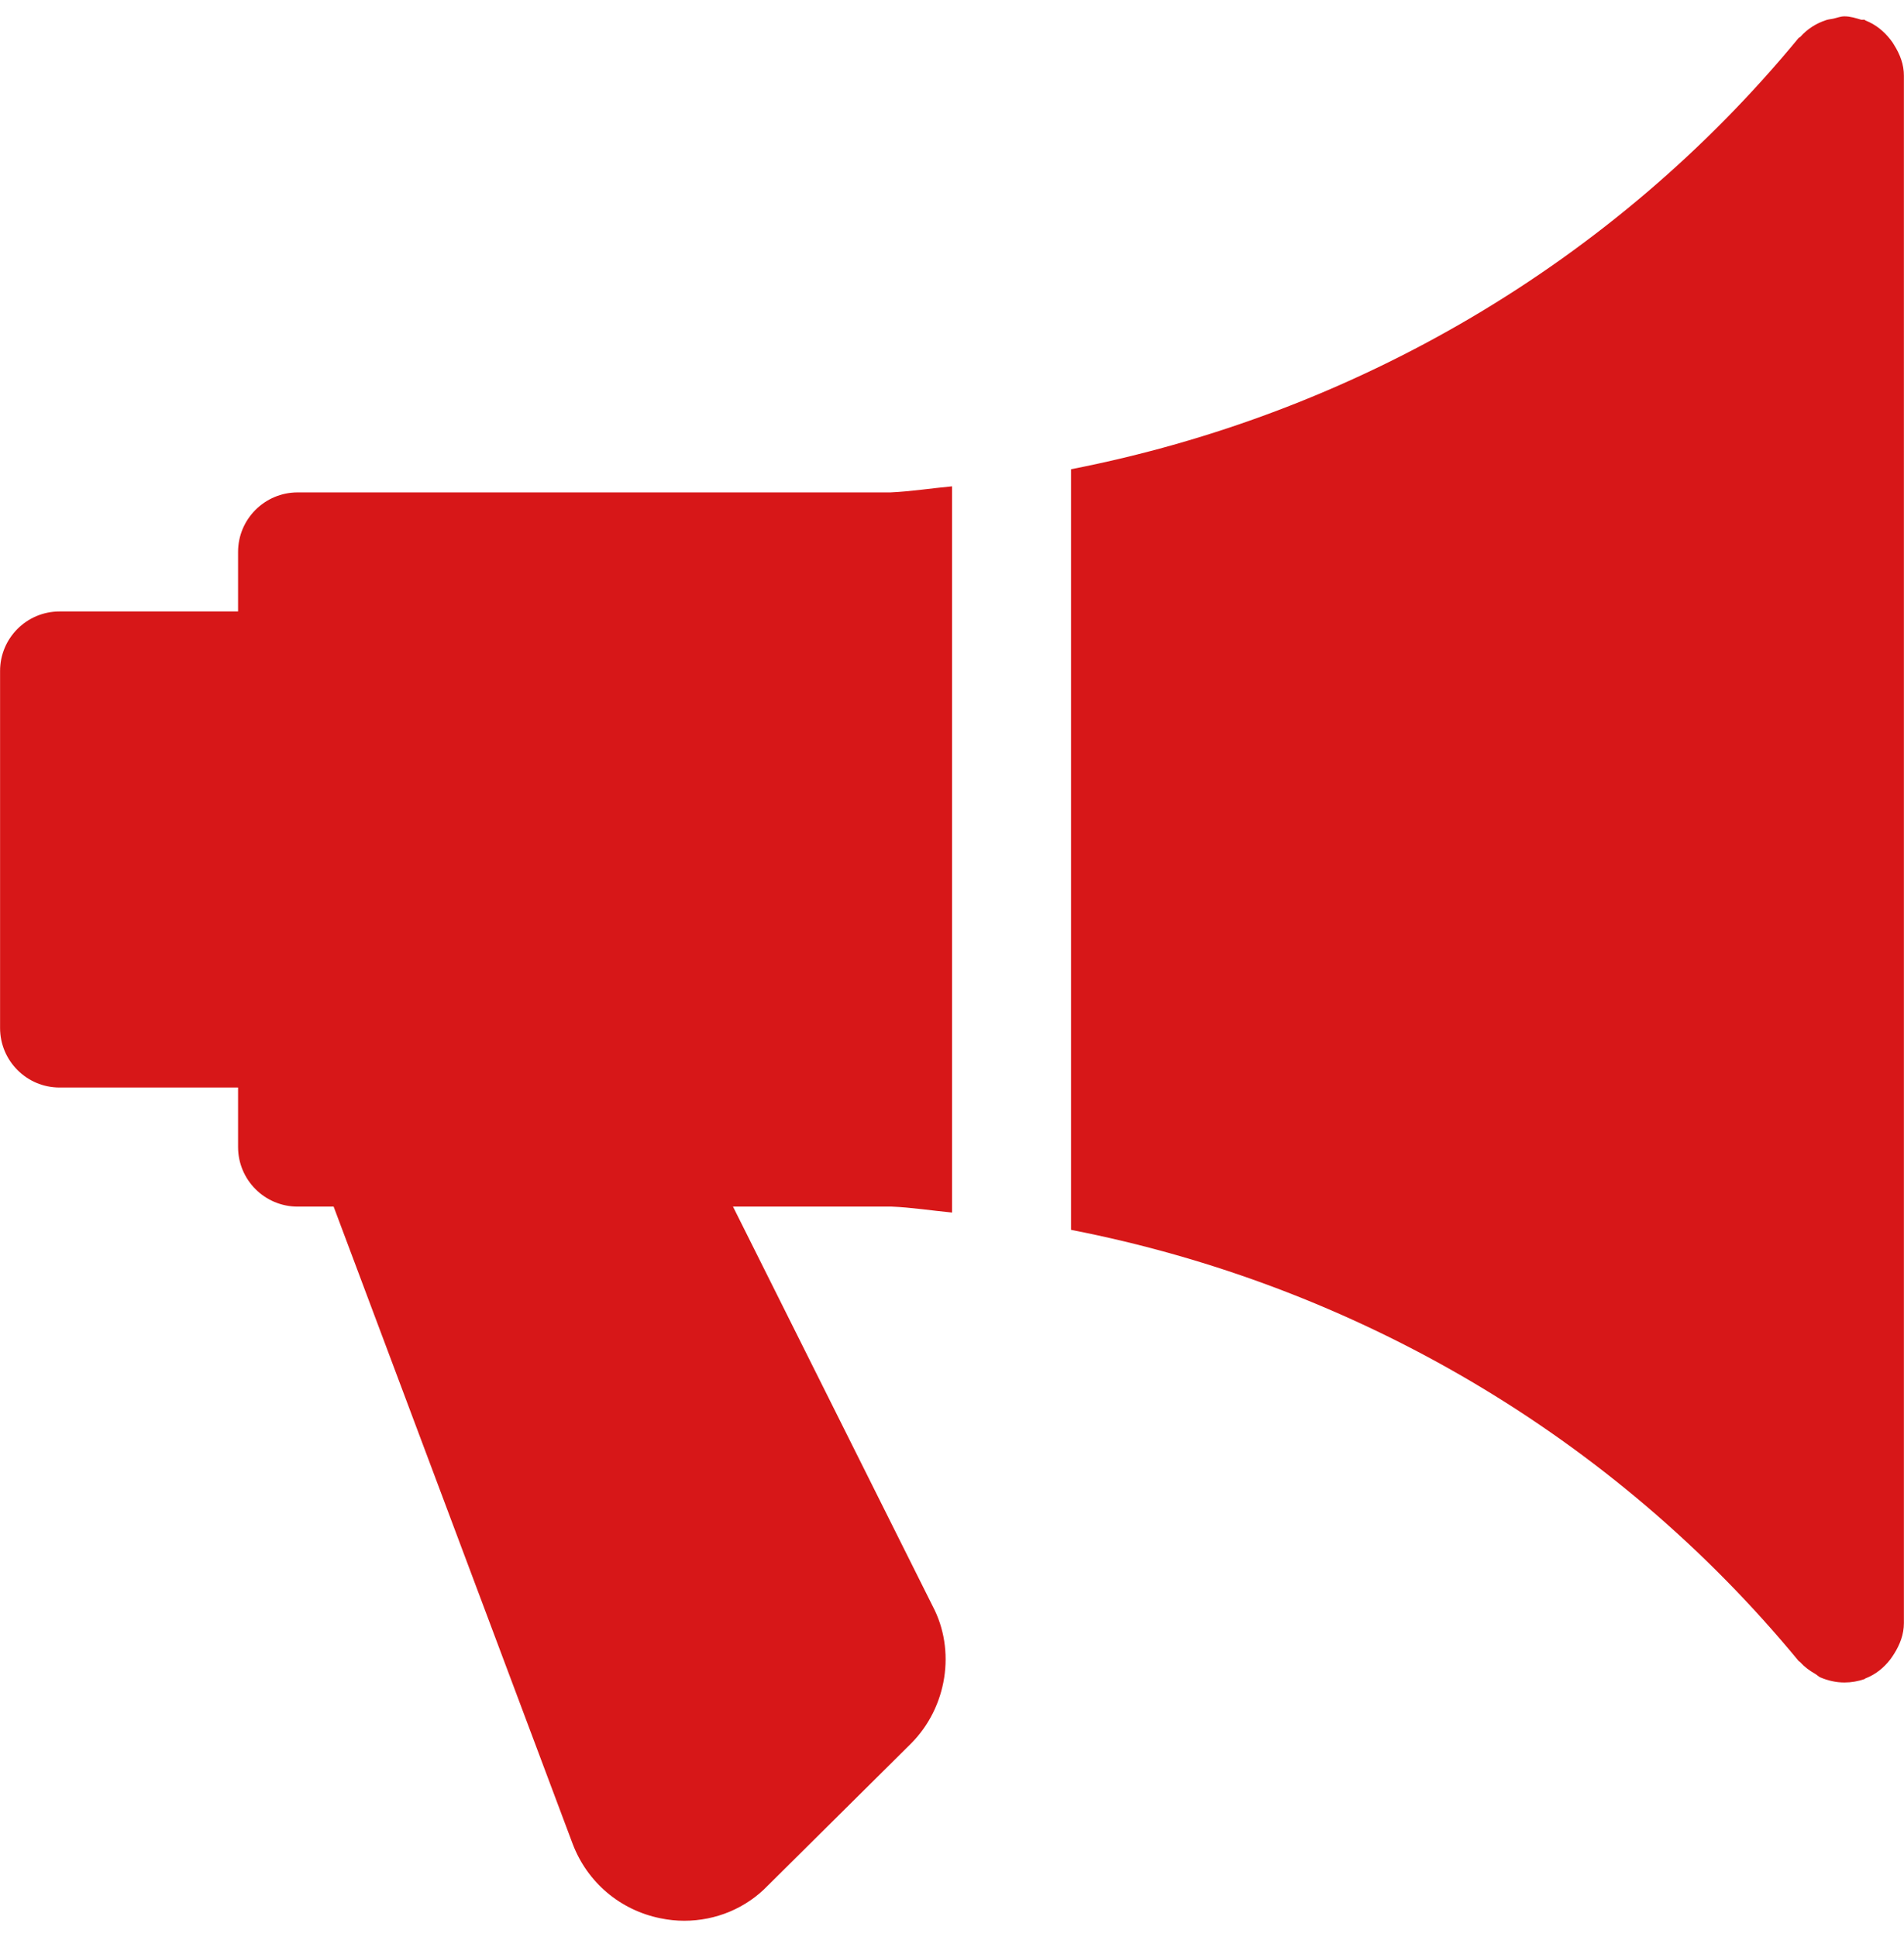
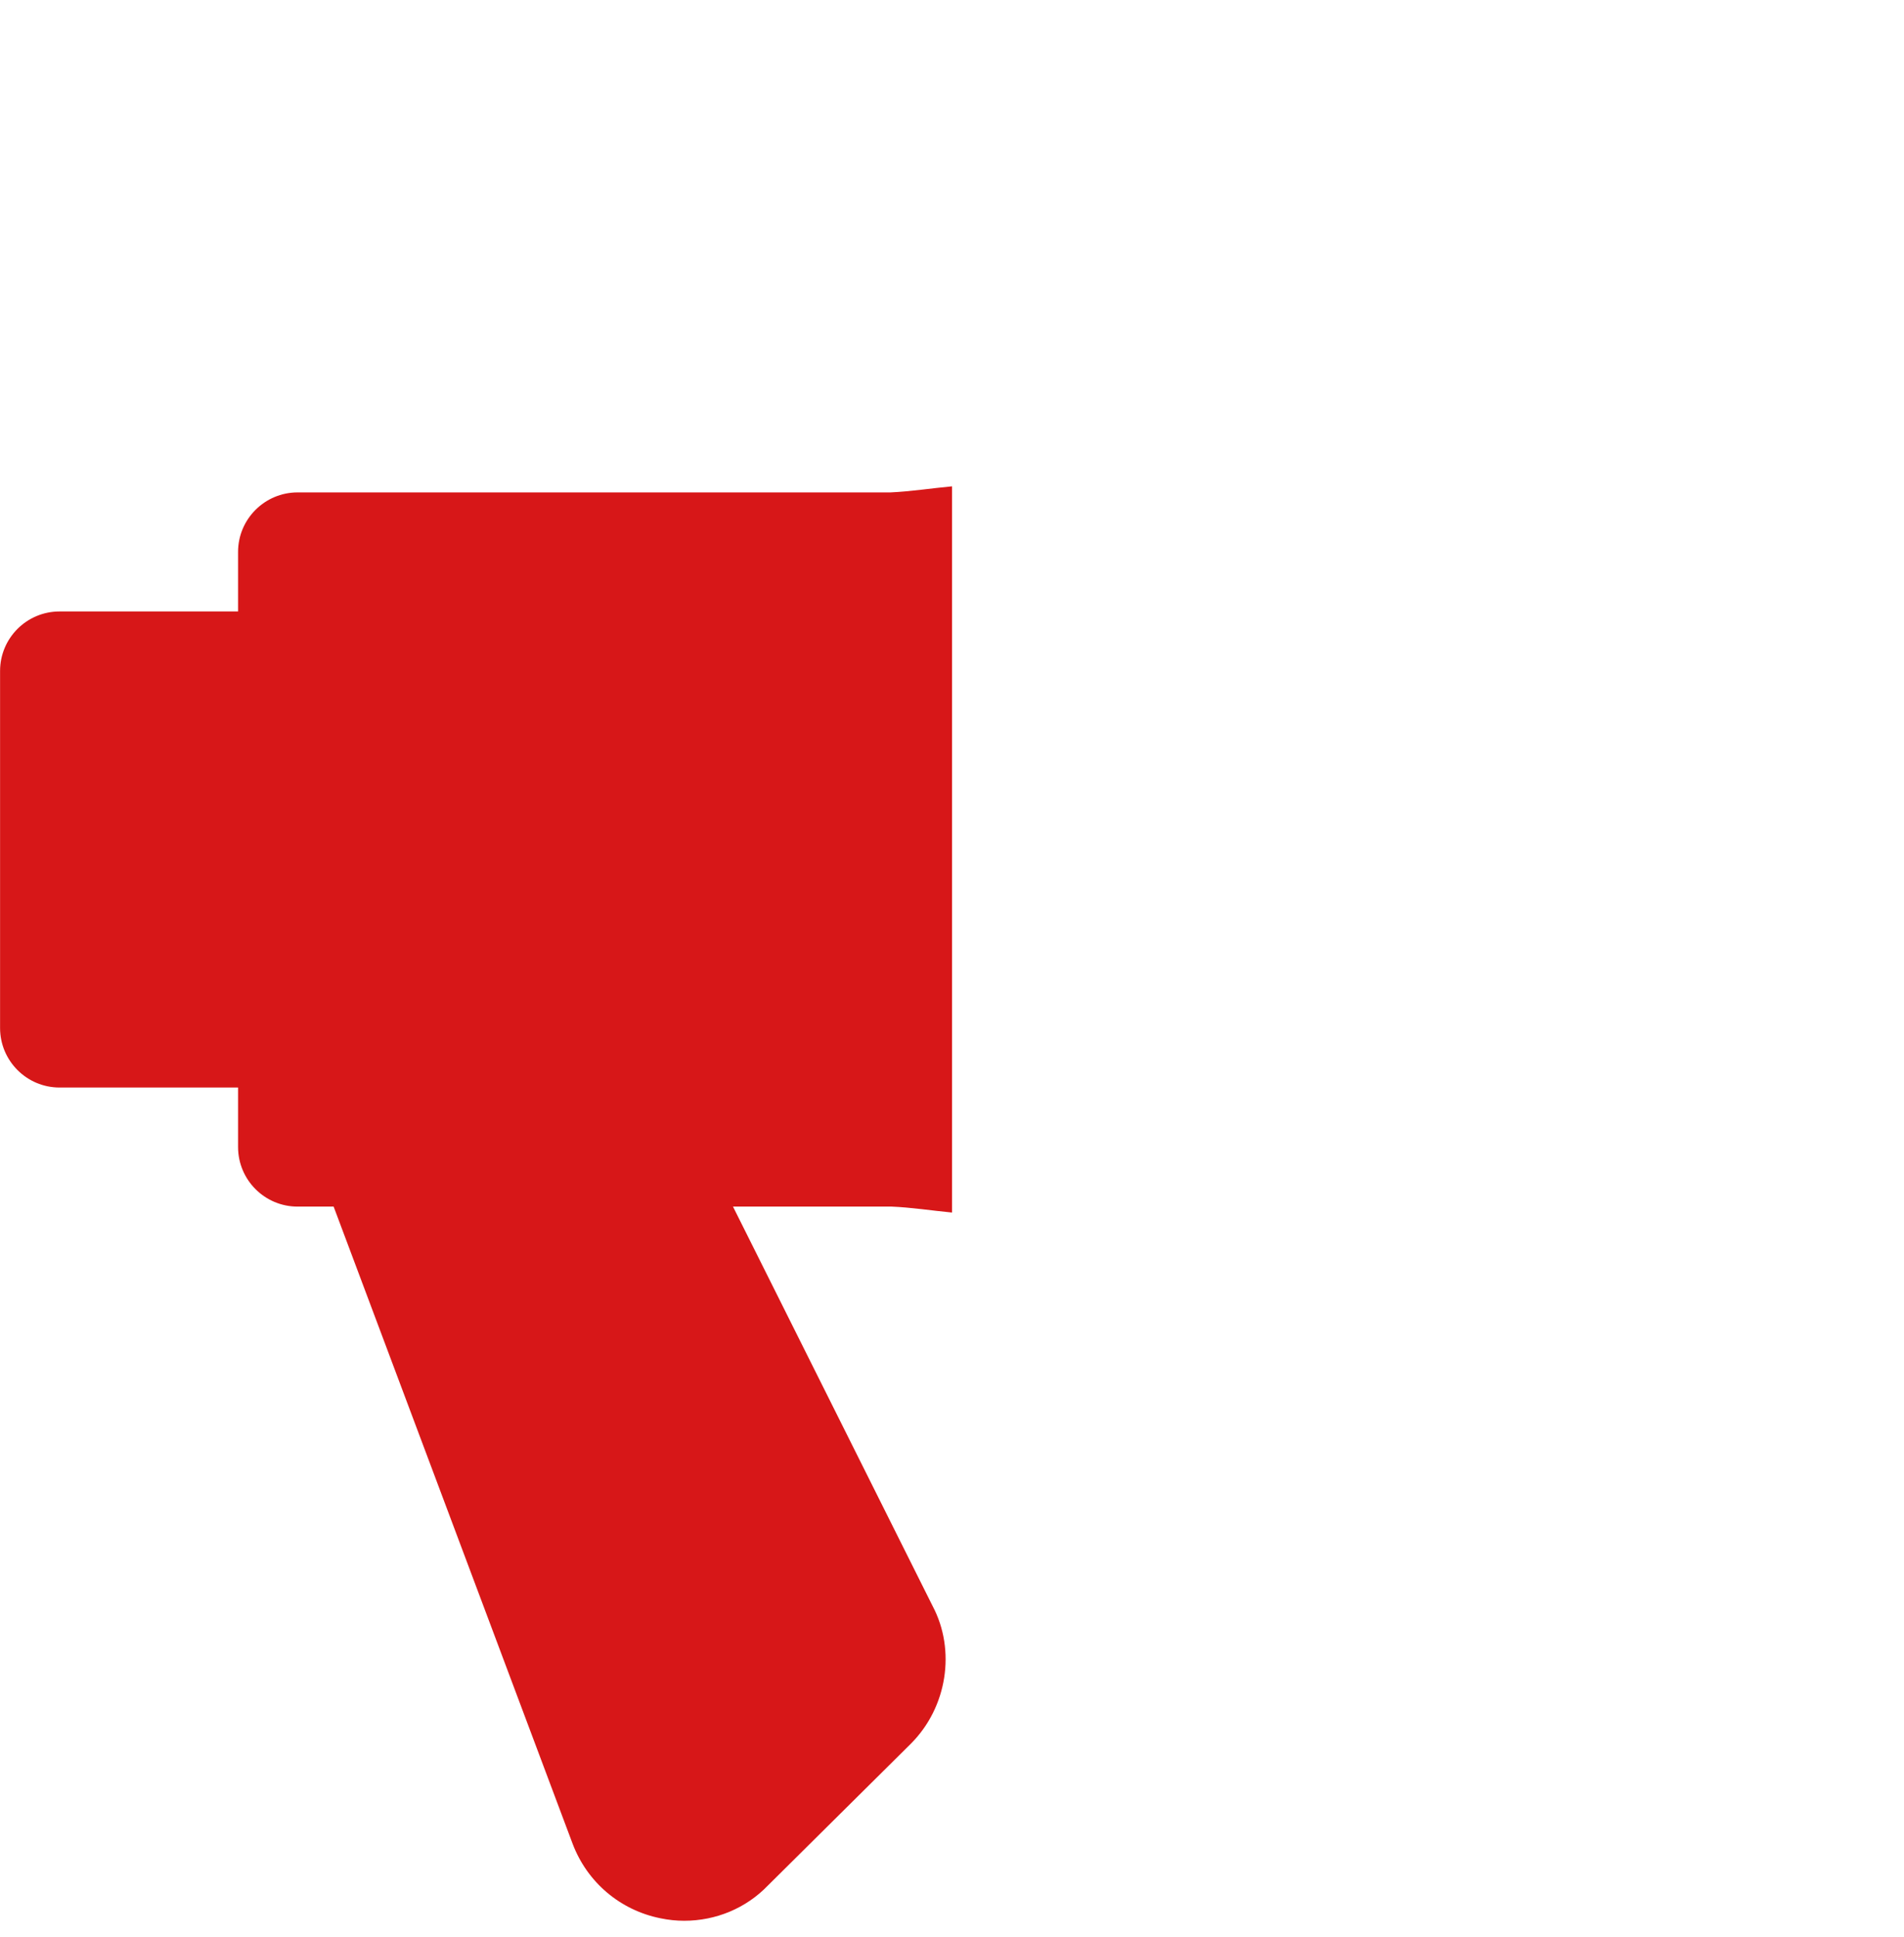
<svg xmlns="http://www.w3.org/2000/svg" version="1.1" id="圖層_1" x="0px" y="0px" width="58px" height="59px" viewBox="0 0 58 59" enable-background="new 0 0 58 59" xml:space="preserve">
  <g>
    <g>
      <g>
        <path fill="#D71718" d="M29.001,36.932V14.813c-0.627,0.058-1.247,0.156-1.877,0.185H9.065c-1,0-1.813,0.812-1.813,1.813v1.813     H1.814c-1,0-1.812,0.812-1.812,1.812v10.875c0,1,0.812,1.813,1.812,1.813h5.438v1.813c0,1,0.812,1.814,1.813,1.814h1.098     l7.286,19.422c0.446,1.162,1.443,2.008,2.668,2.254c0.243,0.051,0.486,0.076,0.725,0.076c0.968,0,1.888-0.385,2.548-1.072     l4.354-4.318c1.113-1.111,1.377-2.85,0.667-4.193L22.328,36.75h4.814C27.765,36.775,28.381,36.873,29.001,36.932z" />
      </g>
    </g>
    <g>
      <g>
-         <path fill="#D71718" d="M57.702,1.375c-0.037-0.062-0.068-0.113-0.116-0.17c-0.198-0.254-0.45-0.46-0.757-0.58     c-0.012-0.004-0.02-0.018-0.029-0.022c-0.037-0.011-0.068,0.007-0.105-0.003c-0.164-0.048-0.326-0.102-0.508-0.102     c-0.123,0-0.231,0.047-0.352,0.073c-0.068,0.014-0.134,0.018-0.203,0.04c-0.313,0.102-0.58,0.275-0.793,0.515     c-0.016,0.015-0.037,0.018-0.051,0.033c-5.65,6.862-13.531,11.451-22.162,13.133v23.167c8.631,1.682,16.512,6.268,22.162,13.129     c0.014,0.018,0.039,0.023,0.059,0.047c0.127,0.141,0.281,0.254,0.448,0.348c0.056,0.033,0.099,0.08,0.151,0.105     c0.229,0.098,0.477,0.158,0.74,0.158c0.207,0,0.41-0.035,0.612-0.104c0.011-0.004,0.019-0.02,0.029-0.021     c0.307-0.119,0.558-0.322,0.757-0.58c0.044-0.059,0.076-0.107,0.116-0.17c0.174-0.279,0.297-0.588,0.297-0.936V2.312     C57.999,1.962,57.876,1.654,57.702,1.375z" />
-       </g>
+         </g>
    </g>
  </g>
</svg>